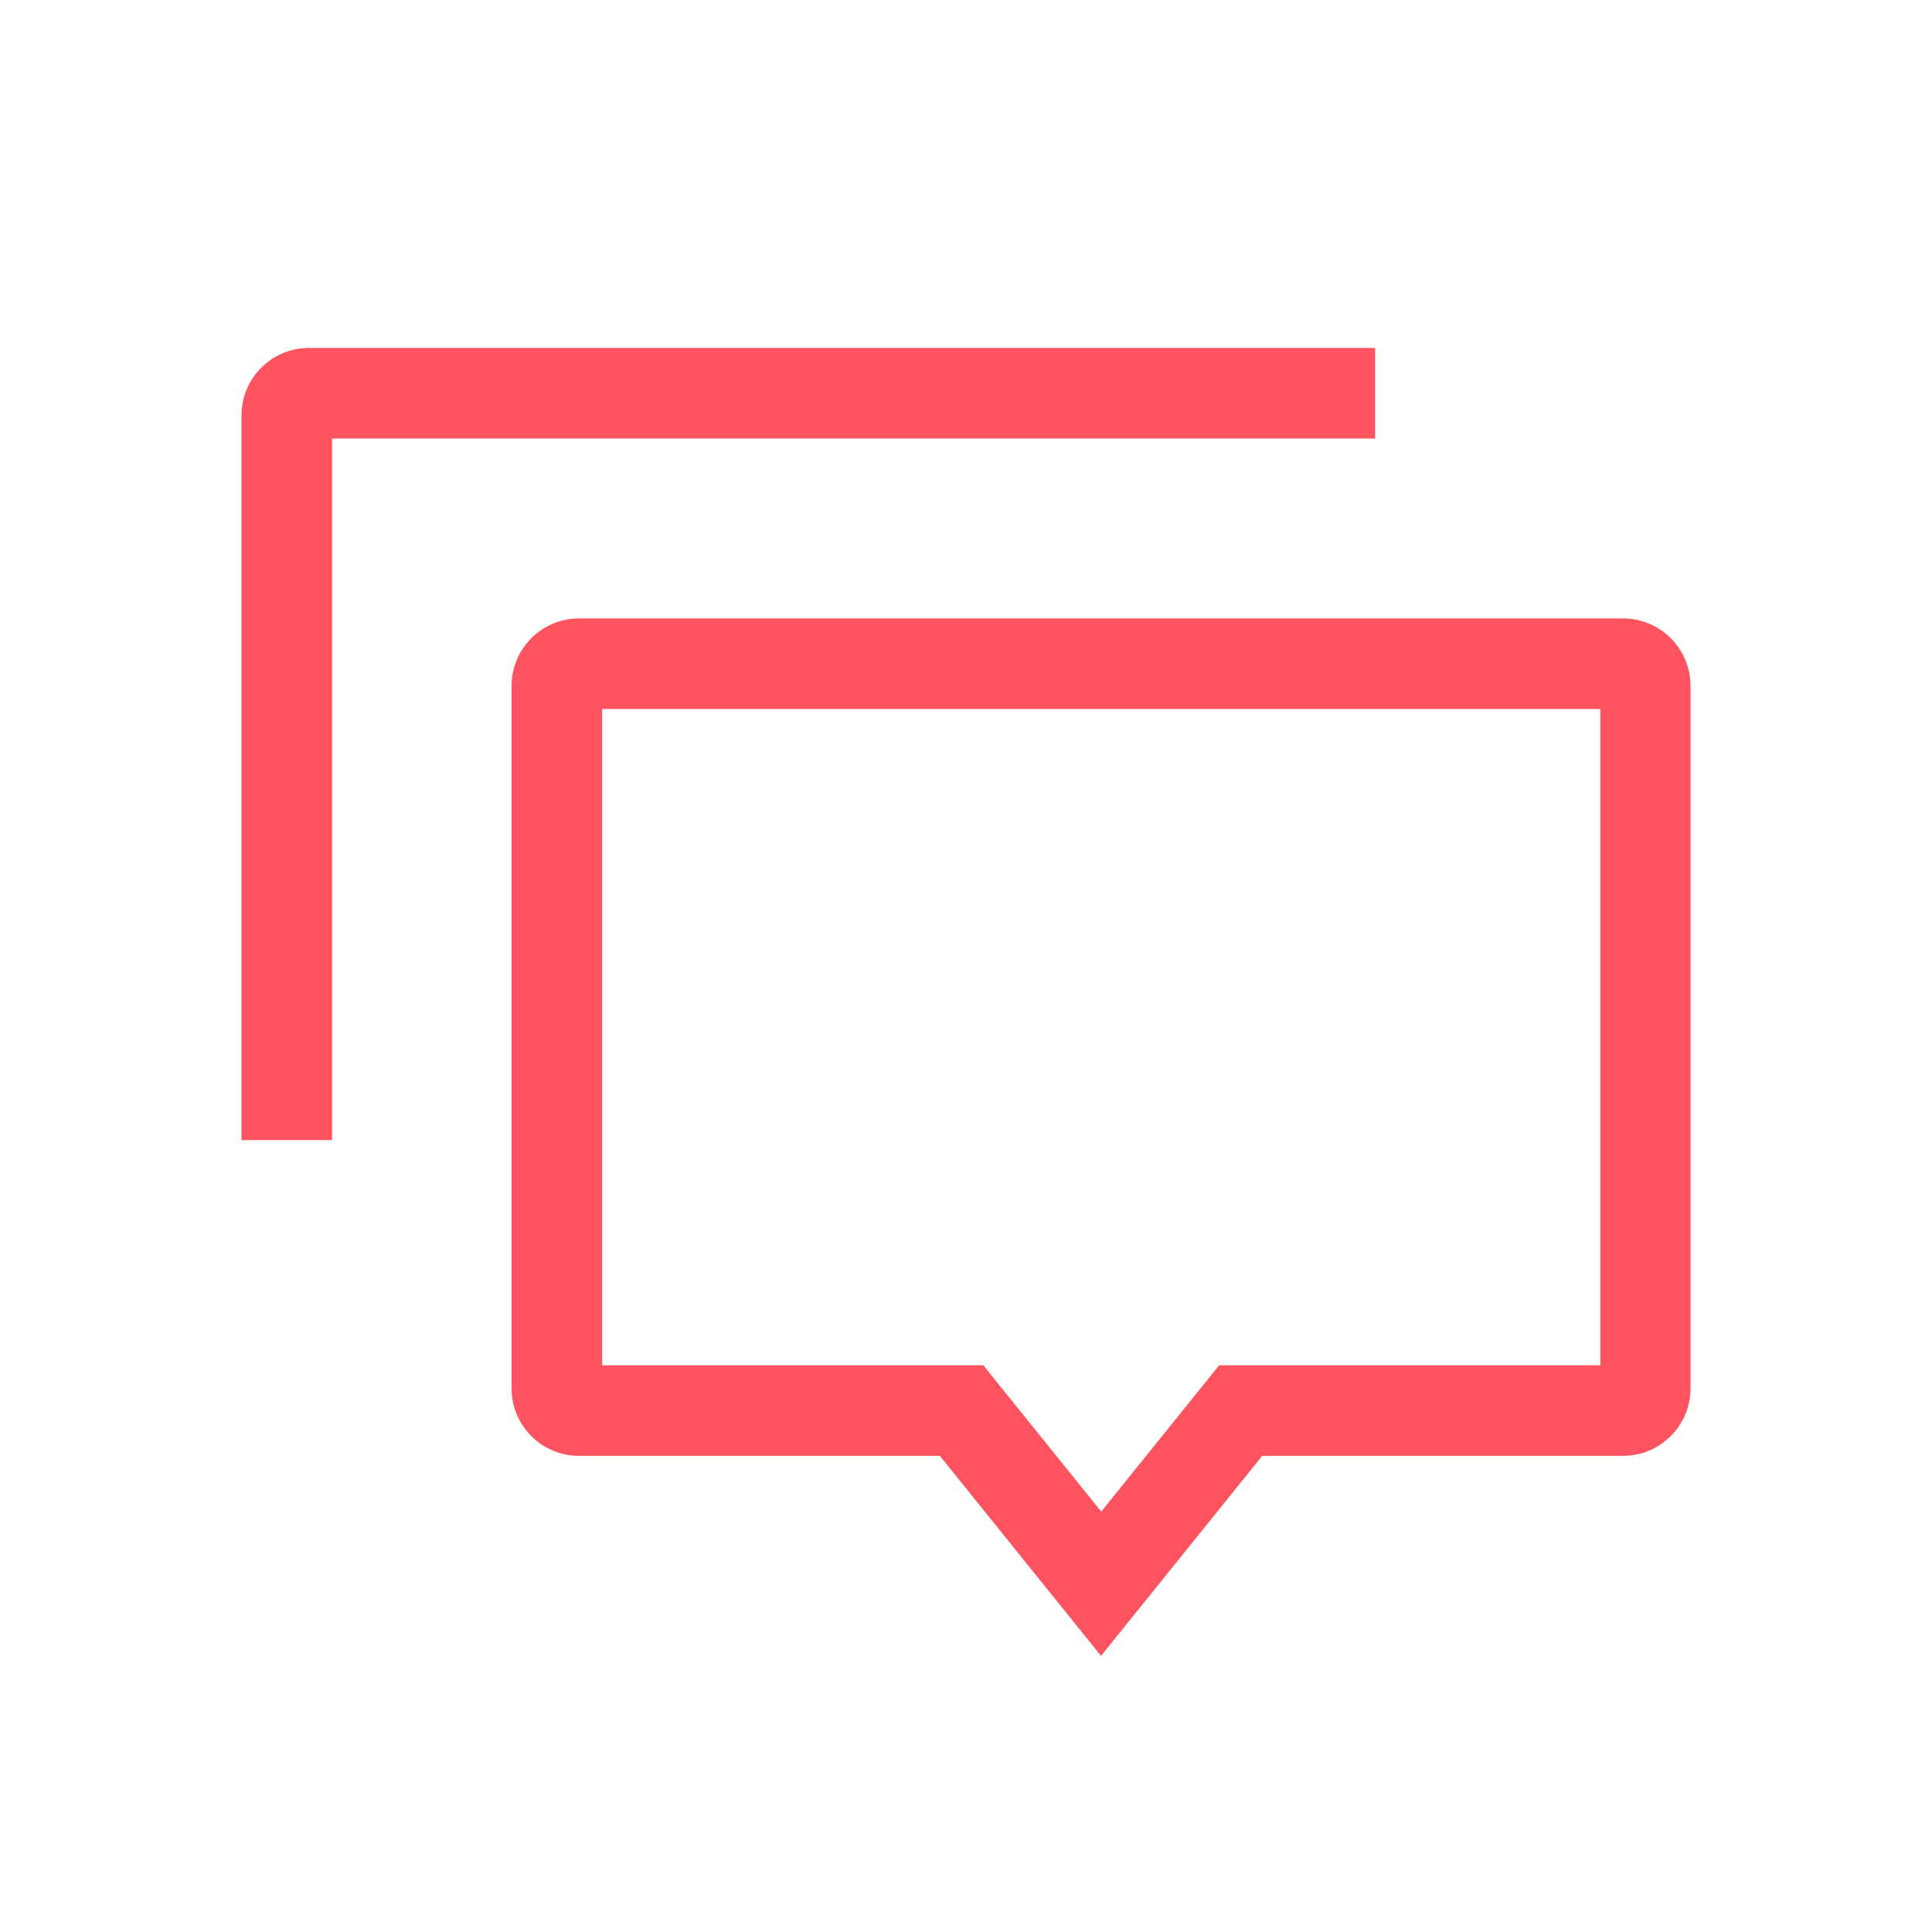
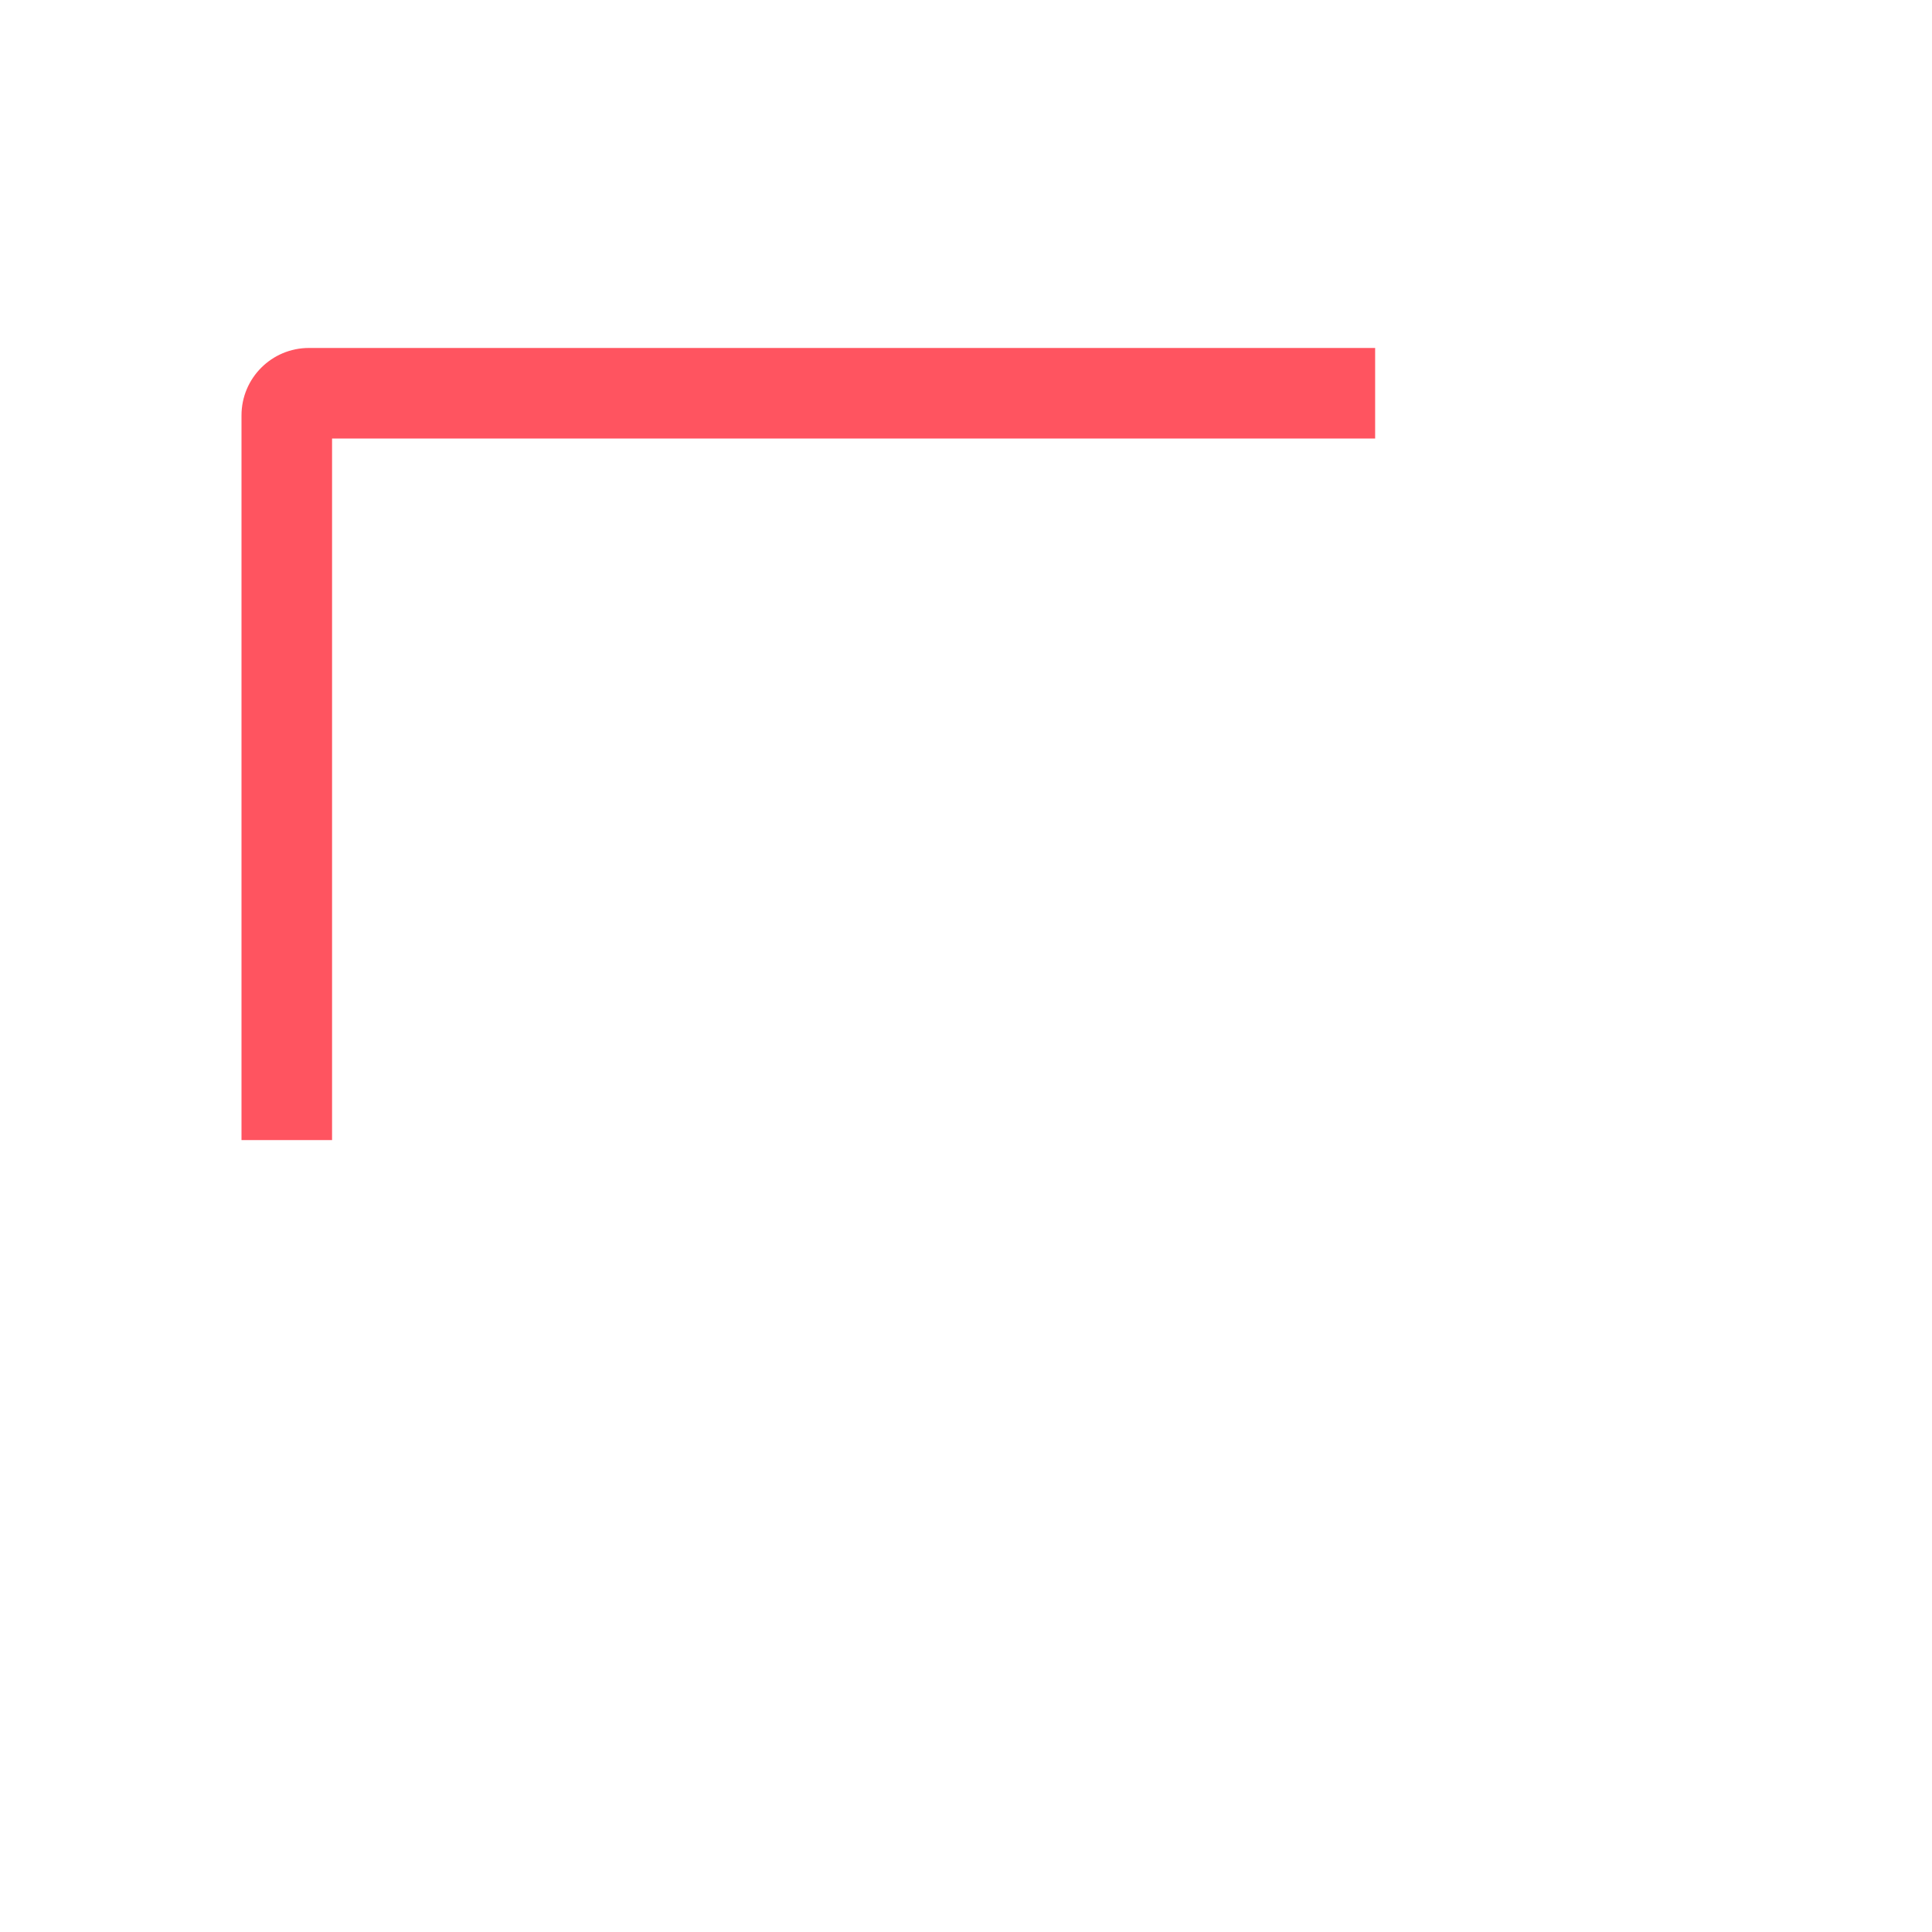
<svg xmlns="http://www.w3.org/2000/svg" id="Icons" width="96" height="96" viewBox="0 0 96 96">
  <defs>
    <style>.cls-1{fill:#ff5460;stroke-width:0px;}</style>
  </defs>
-   <path class="cls-1" d="m54.71,82.28l-8.01-9.94h-17.93c-1.85,0-3.35-1.5-3.35-3.35v-34.91c0-1.85,1.5-3.35,3.35-3.35h51.88c1.85,0,3.35,1.5,3.35,3.35v34.91c0,1.85-1.5,3.35-3.35,3.35h-17.93l-8.01,9.94Zm-24.79-14.44h18.94l5.86,7.27,5.86-7.27h18.94v-32.61H29.92v32.61Z" />
  <path class="cls-1" d="m16.5,56.65h-4.5V20.64c0-1.85,1.5-3.35,3.35-3.35h52.98v4.5H16.5v34.86Z" />
</svg>